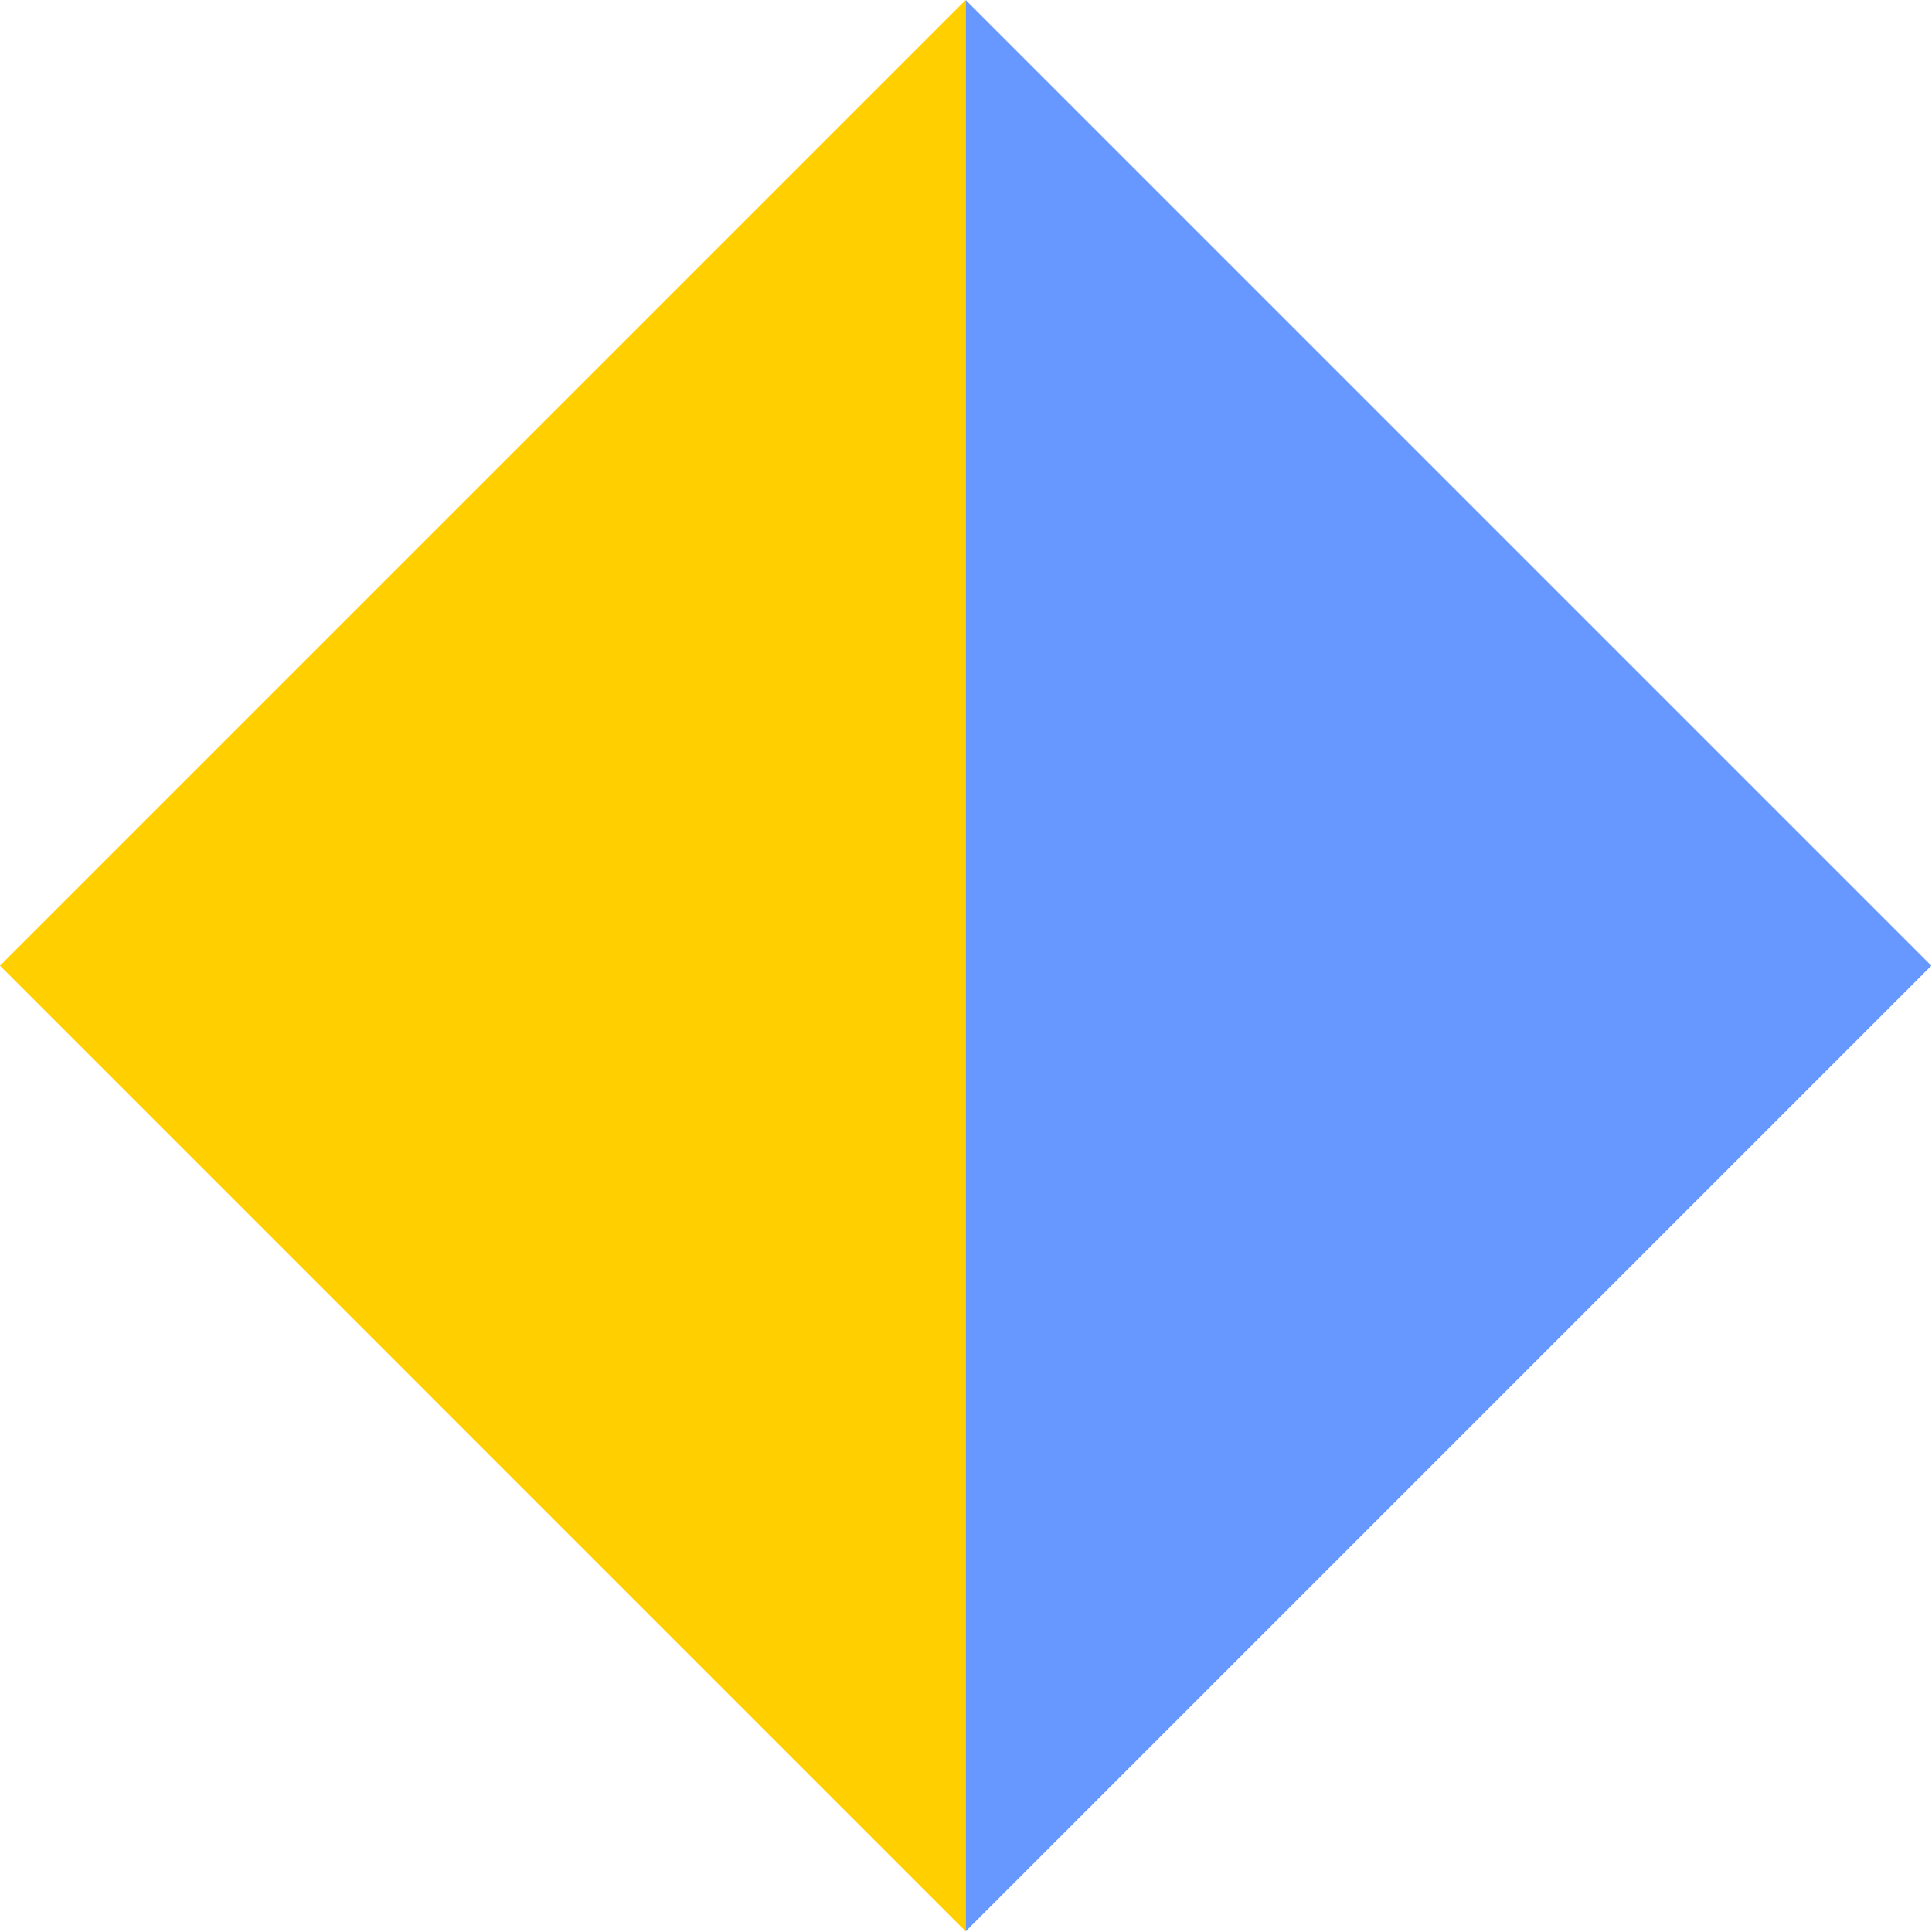
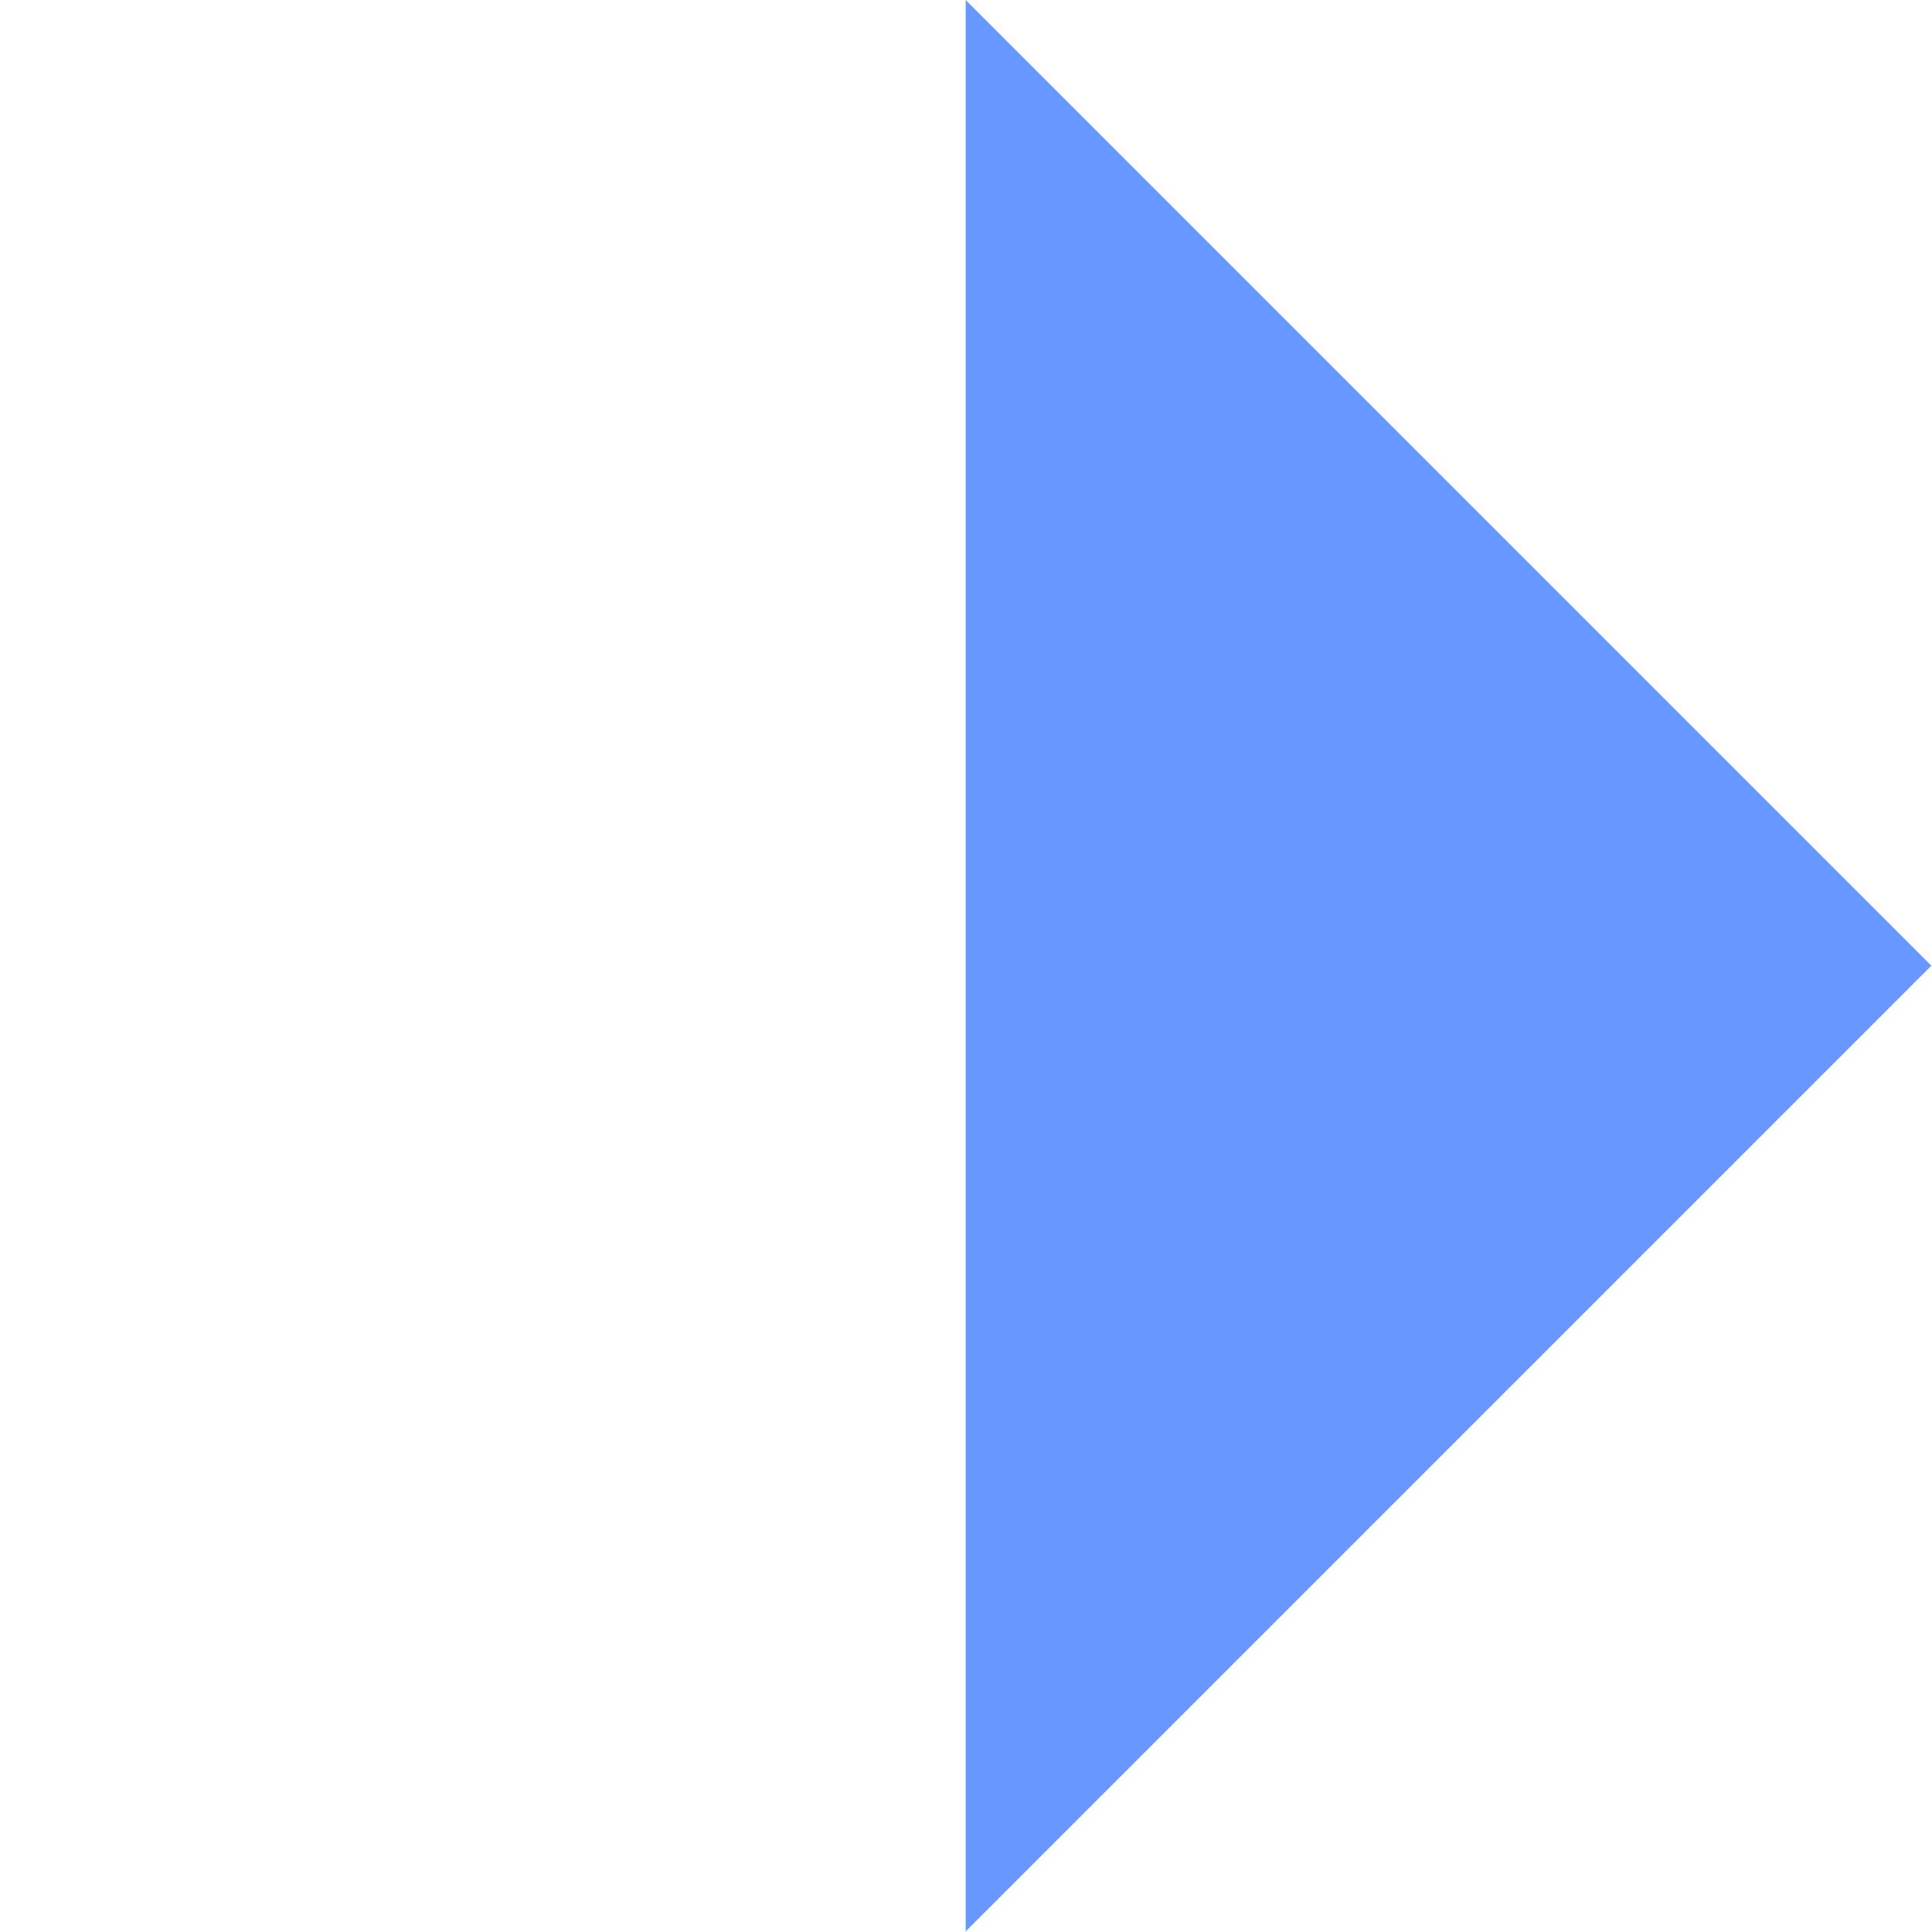
<svg xmlns="http://www.w3.org/2000/svg" fill="none" height="100%" overflow="visible" preserveAspectRatio="none" style="display: block;" viewBox="0 0 79 79" width="100%">
  <g id="Group 4">
-     <path d="M0 39.487L39.487 78.975V0L0 39.487Z" fill="#FFCF00" id="Rectangle 4" />
    <path d="M78.974 39.487L39.487 78.974L39.487 -2.26401e-05L78.974 39.487Z" fill="#6798FF" id="Rectangle 4_2" />
  </g>
</svg>